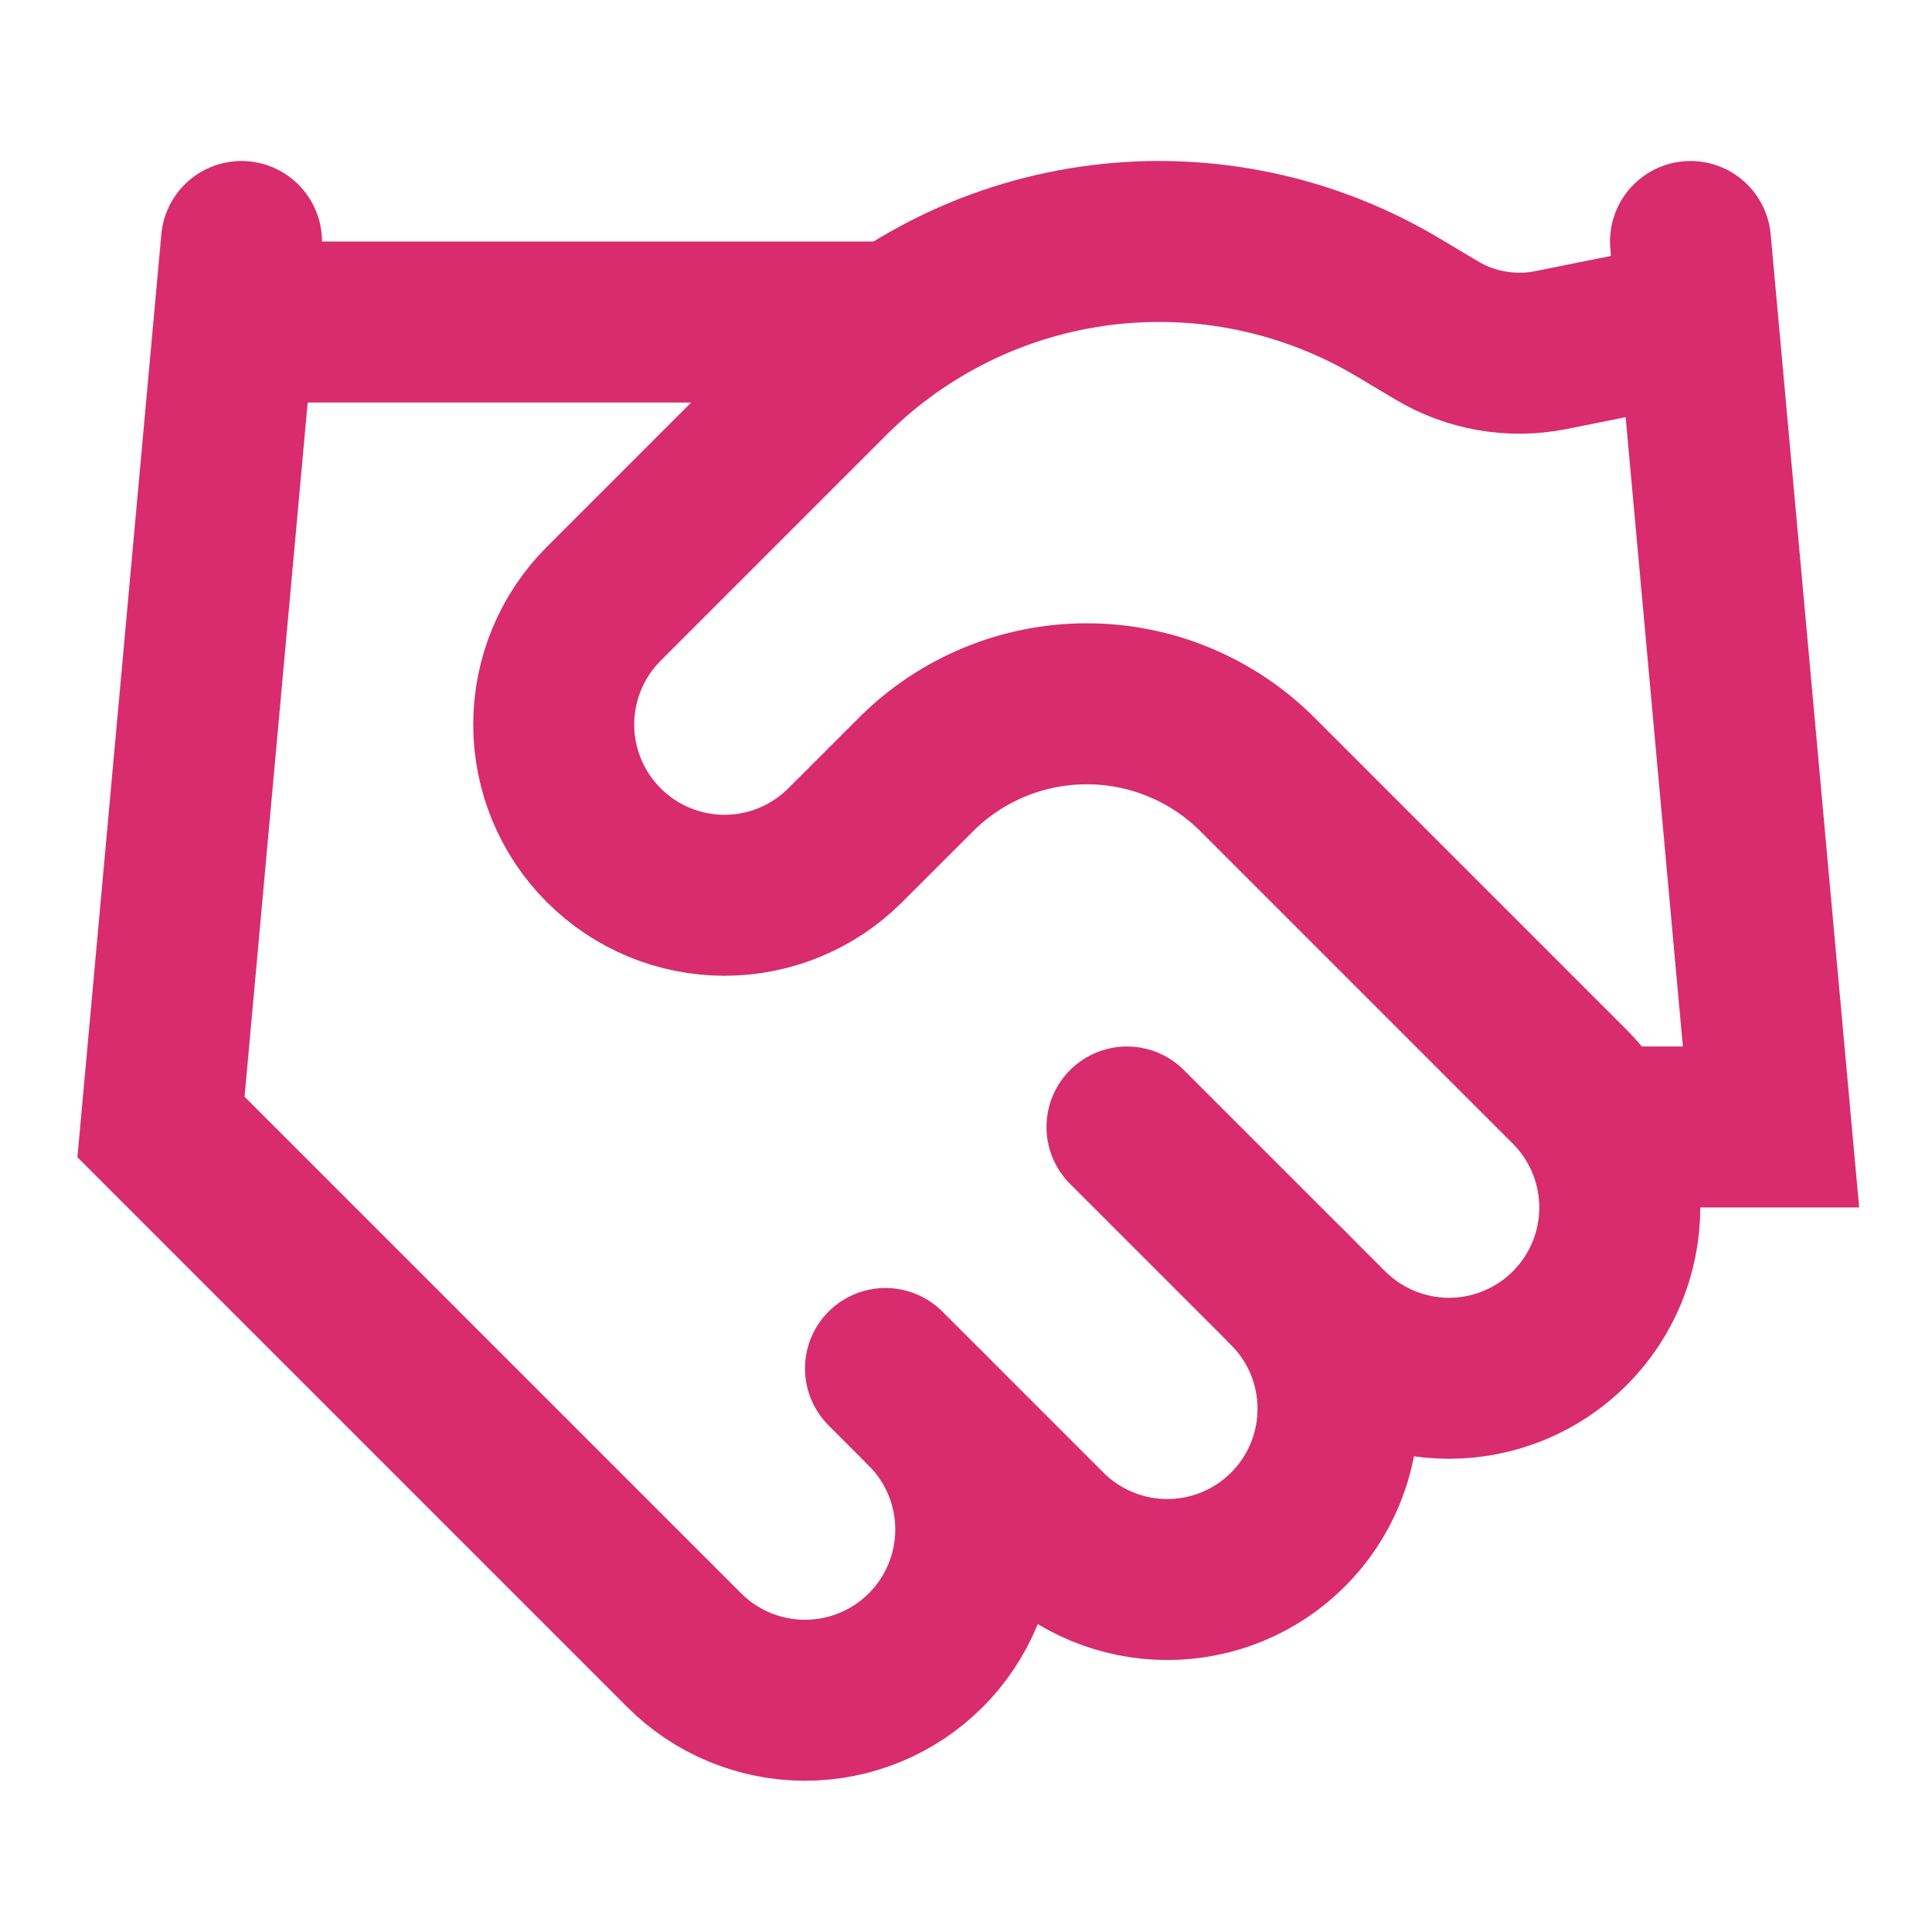
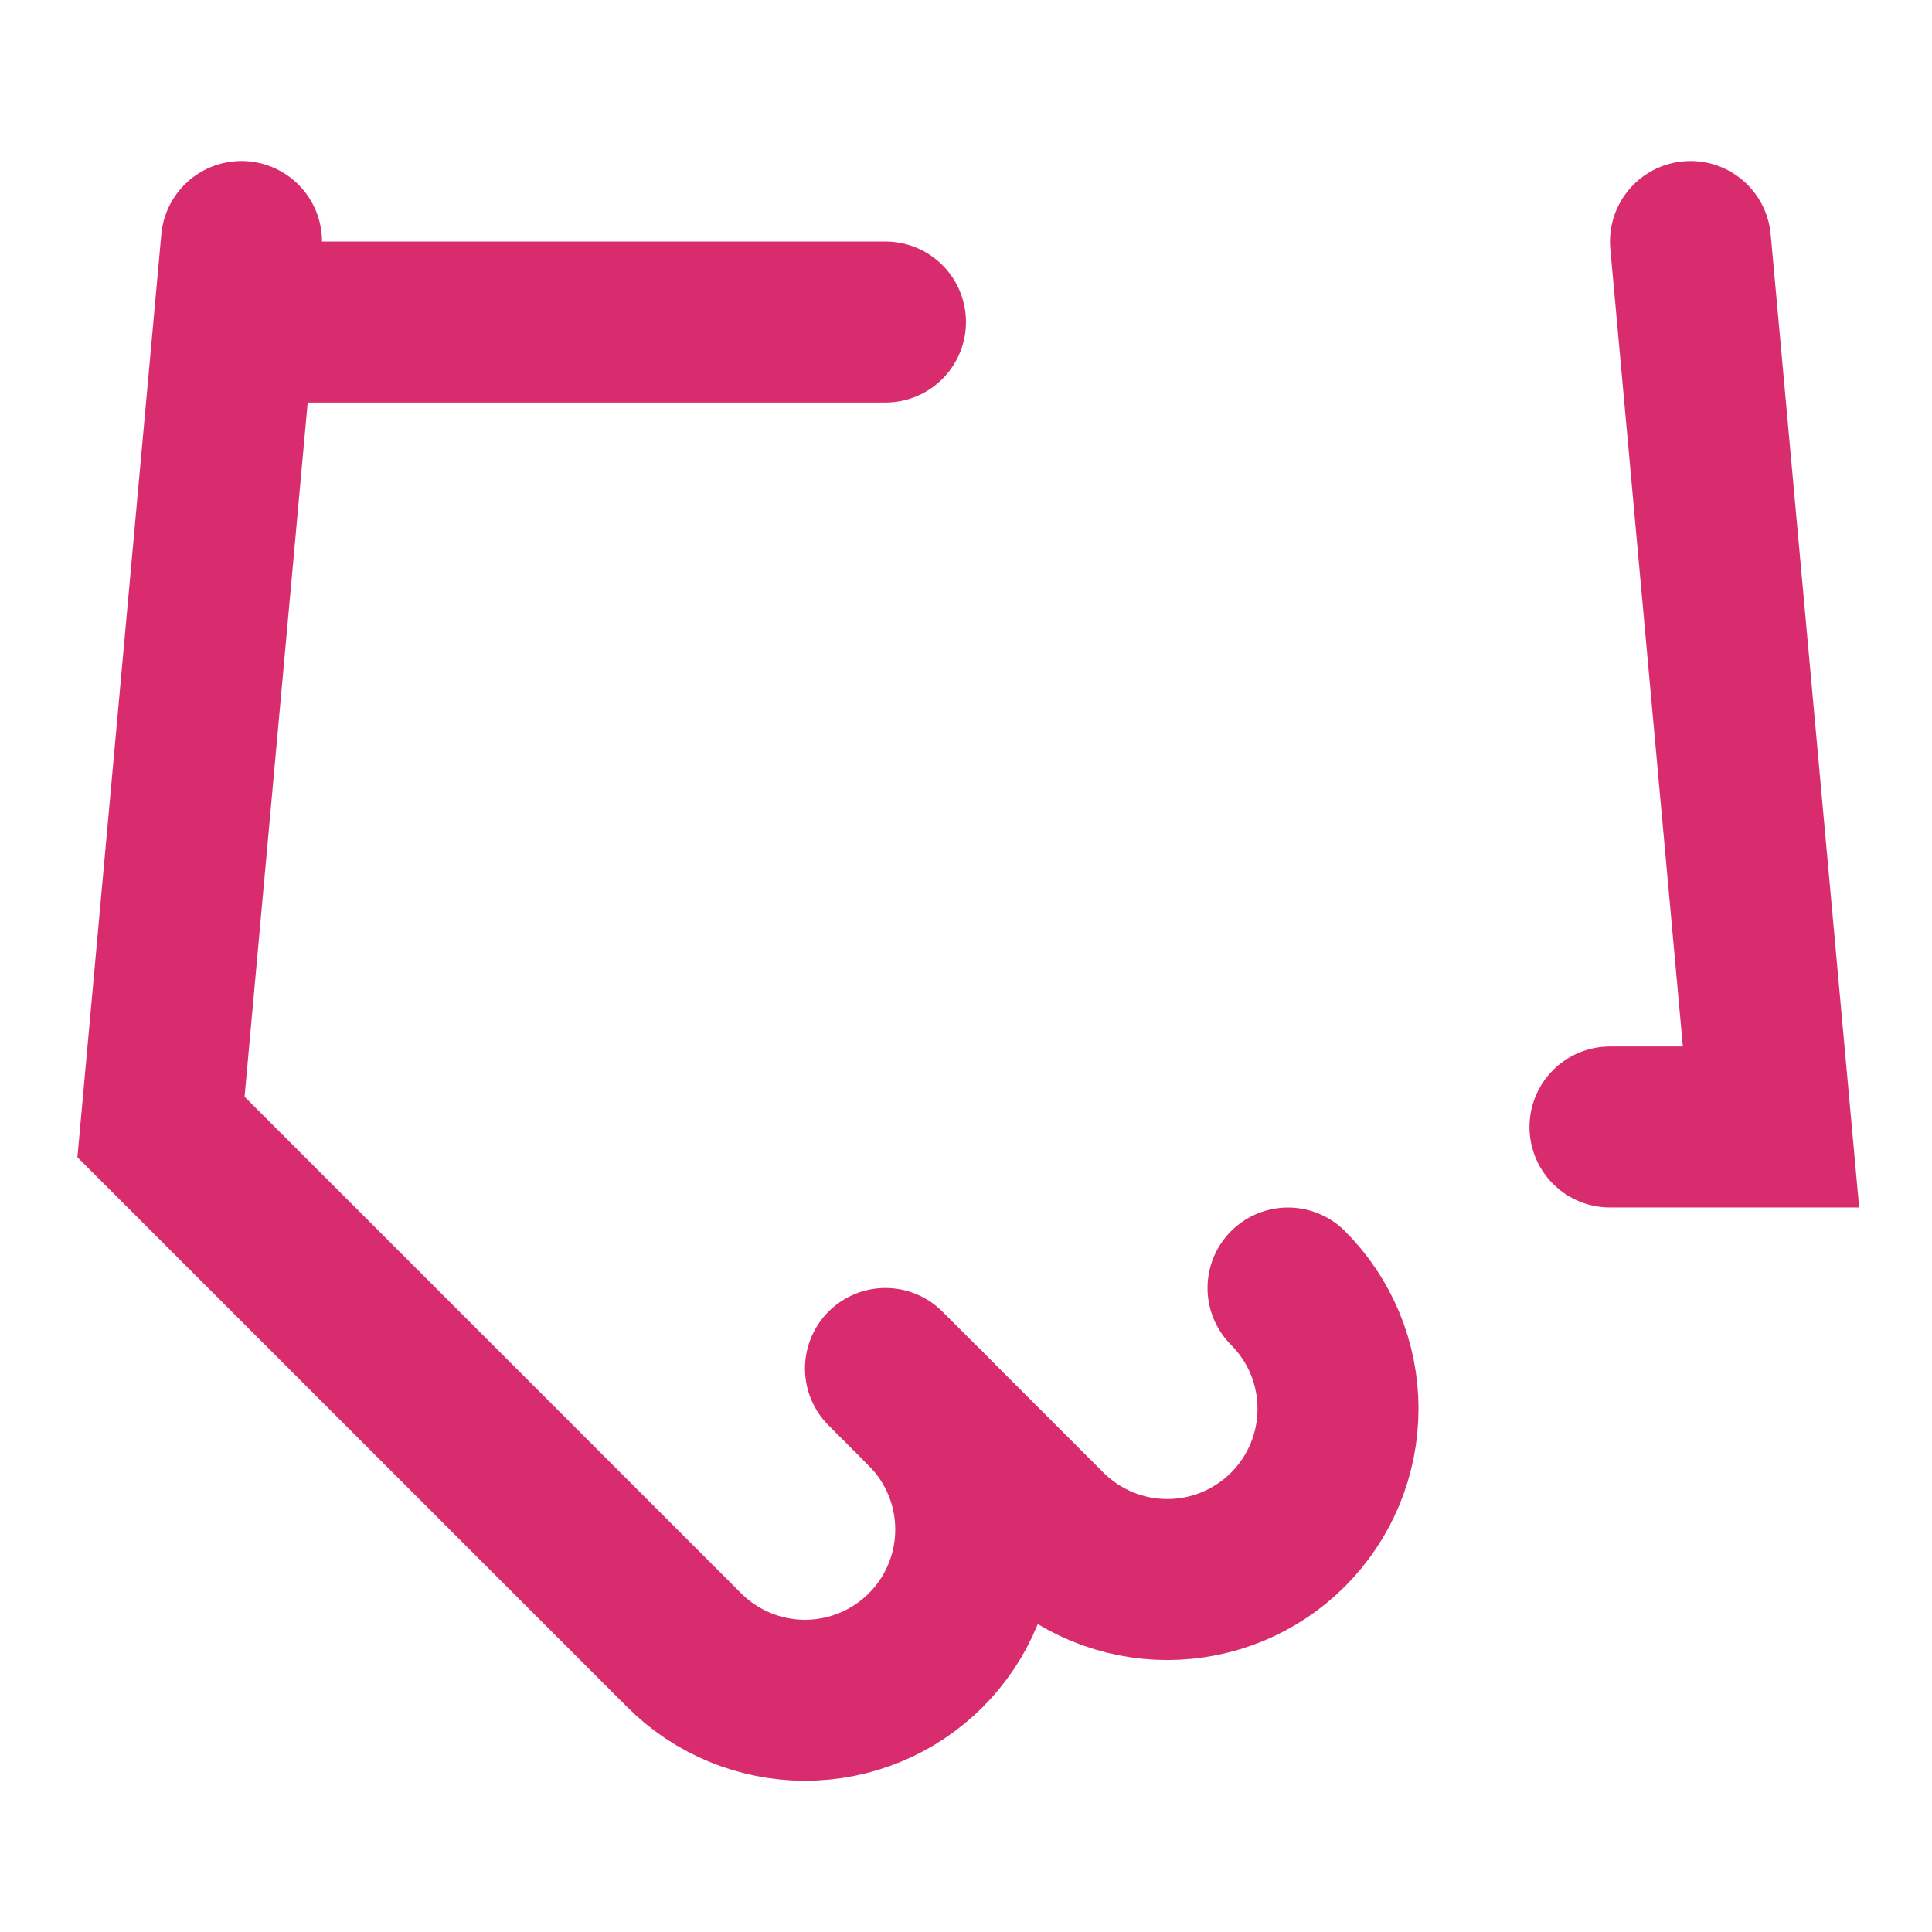
<svg xmlns="http://www.w3.org/2000/svg" fill="none" height="100%" overflow="visible" preserveAspectRatio="none" style="display: block;" viewBox="0 0 43 43" width="100%">
  <g id="Handshake Icon">
    <path d="M19.708 30.458L23.292 34.042C23.645 34.395 24.064 34.675 24.525 34.866C24.986 35.057 25.48 35.155 25.979 35.155C26.478 35.155 26.973 35.057 27.434 34.866C27.895 34.675 28.314 34.395 28.667 34.042C29.02 33.689 29.3 33.27 29.491 32.809C29.682 32.347 29.78 31.853 29.78 31.354C29.78 30.855 29.682 30.361 29.491 29.9C29.3 29.439 29.02 29.02 28.667 28.667" id="Vector" stroke="#D82C6E" stroke-linecap="round" stroke-width="3.583" />
-     <path d="M25.083 25.083L29.562 29.562C30.275 30.275 31.242 30.676 32.25 30.676C33.258 30.676 34.225 30.275 34.938 29.562C35.65 28.85 36.051 27.883 36.051 26.875C36.051 25.867 35.65 24.9 34.938 24.188L27.986 17.236C26.978 16.229 25.612 15.664 24.188 15.664C22.763 15.664 21.397 16.229 20.389 17.236L18.812 18.812C18.1 19.525 17.133 19.926 16.125 19.926C15.117 19.926 14.15 19.525 13.438 18.812C12.725 18.1 12.324 17.133 12.324 16.125C12.324 15.117 12.725 14.15 13.438 13.438L18.472 8.403C20.107 6.773 22.238 5.734 24.529 5.452C26.82 5.17 29.14 5.66 31.121 6.844L31.963 7.346C32.726 7.806 33.633 7.966 34.508 7.794L37.625 7.167" id="Vector_2" stroke="#D82C6E" stroke-linecap="round" stroke-width="3.583" />
    <path d="M37.625 5.375L39.417 25.083H35.833" id="Vector_3" stroke="#D82C6E" stroke-linecap="round" stroke-width="3.583" />
    <path d="M5.375 5.375L3.583 25.083L15.229 36.729C15.942 37.442 16.909 37.842 17.917 37.842C18.925 37.842 19.891 37.442 20.604 36.729C21.317 36.016 21.717 35.05 21.717 34.042C21.717 33.034 21.317 32.067 20.604 31.354" id="Vector_4" stroke="#D82C6E" stroke-linecap="round" stroke-width="3.583" />
    <path d="M5.375 7.167H19.708" id="Vector_5" stroke="#D82C6E" stroke-linecap="round" stroke-width="3.583" />
  </g>
</svg>